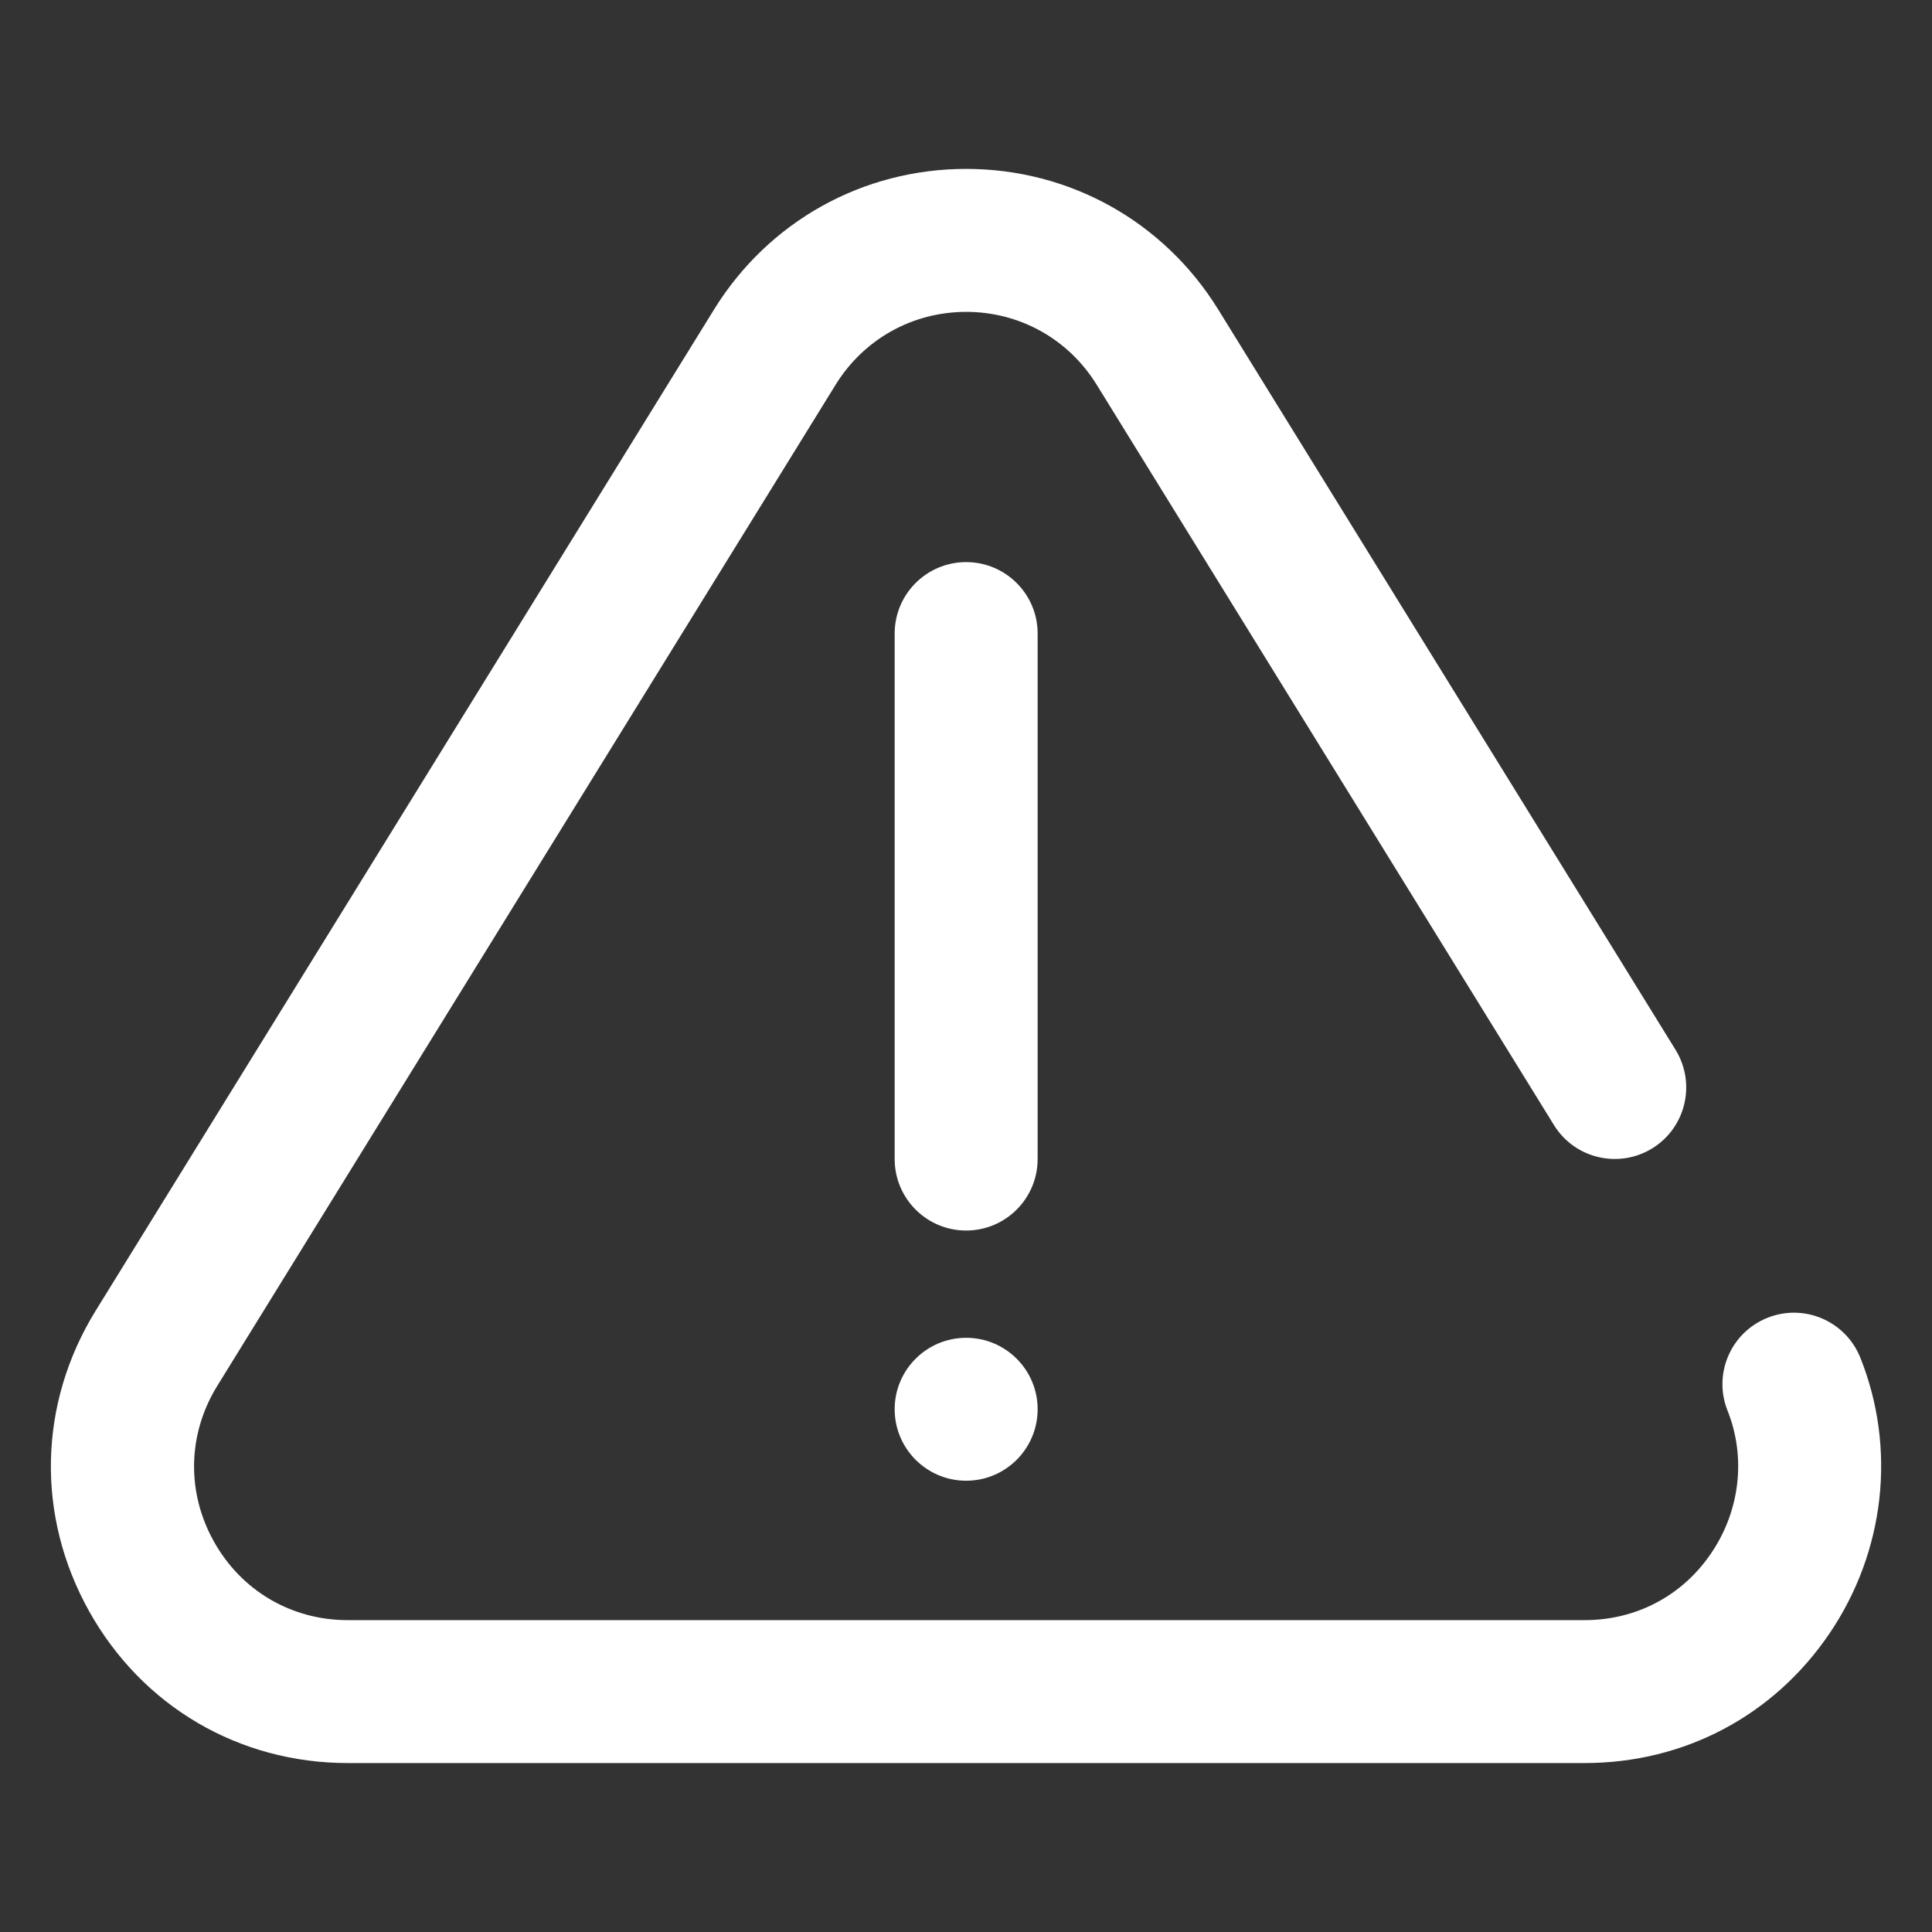
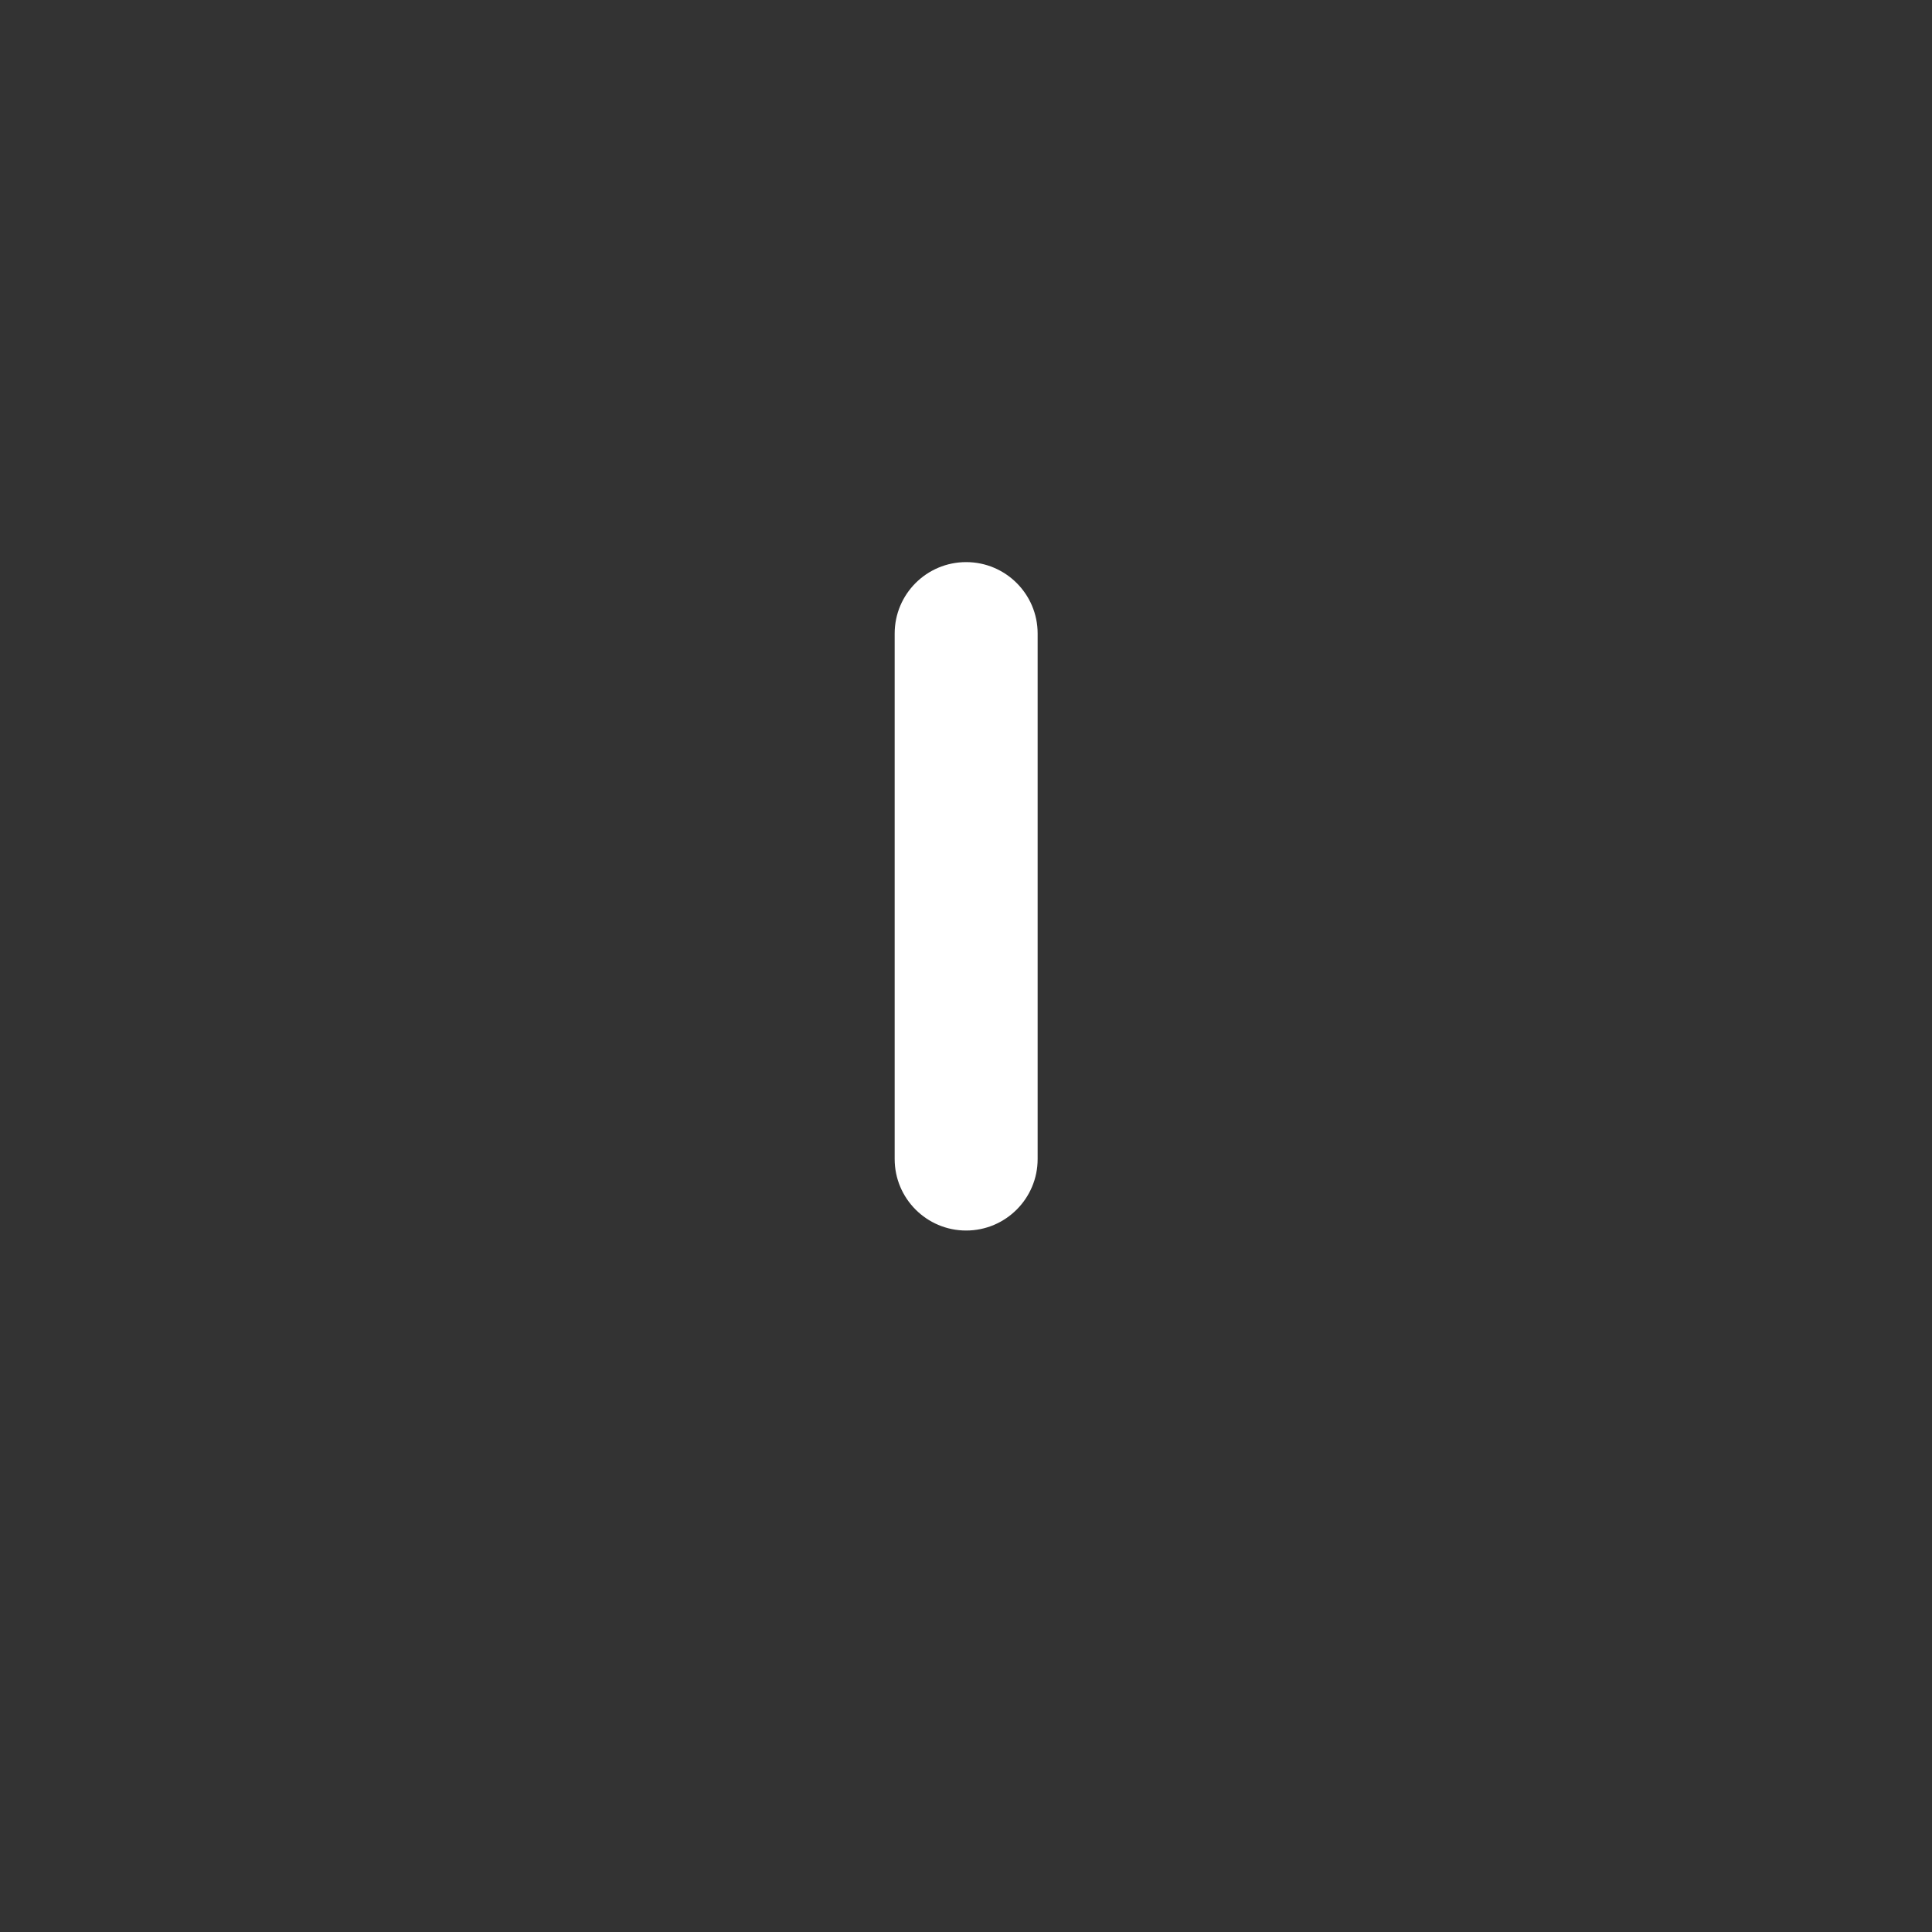
<svg xmlns="http://www.w3.org/2000/svg" version="1.1" x="0px" y="0px" width="38px" height="38px" viewBox="0 0 38 38" enable-background="new 0 0 38 38" xml:space="preserve">
  <rect x="0" y="0" width="38" height="38" fill="#333333" stroke="none" />
  <g id="Warstwa_1">
</g>
  <g id="Capa_1">
    <g>
      <g>
        <g>
-           <path fill="#ffffff" d="M36.591,26.705c-0.289-0.722-1.106-1.074-1.828-0.785c-0.722,0.288-1.072,1.106-0.784,1.827      c0.366,0.917,0.246,1.965-0.321,2.801c-0.567,0.839-1.476,1.318-2.492,1.318H6.84c-1.109,0-2.093-0.578-2.634-1.548      c-0.542-0.971-0.516-2.115,0.068-3.061L16.437,7.565c0.554-0.896,1.513-1.431,2.566-1.431c1.054,0,2.012,0.535,2.566,1.431      l8.995,14.563c0.407,0.66,1.273,0.866,1.935,0.458c0.66-0.408,0.864-1.274,0.458-1.936L23.961,6.088      c-1.069-1.731-2.923-2.766-4.958-2.766s-3.889,1.034-4.959,2.766L1.882,25.779c-1.127,1.827-1.176,4.034-0.131,5.908      c1.044,1.873,2.947,2.99,5.09,2.99h24.325c1.964,0,3.722-0.931,4.82-2.552C37.076,30.516,37.303,28.488,36.591,26.705z" />
-           <path fill="#ffffff" d="M19.003,29.124c0.776,0,1.406-0.63,1.406-1.406c0-0.775-0.629-1.405-1.406-1.405h0      c-0.777,0-1.406,0.63-1.406,1.405C17.597,28.494,18.227,29.124,19.003,29.124z" />
          <path fill="#ffffff" d="M20.409,22.797V12.461c0-0.776-0.63-1.405-1.406-1.405c-0.777,0-1.406,0.629-1.406,1.405v10.336      c0,0.776,0.629,1.406,1.406,1.406C19.779,24.203,20.409,23.573,20.409,22.797z" />
        </g>
      </g>
    </g>
  </g>
</svg>